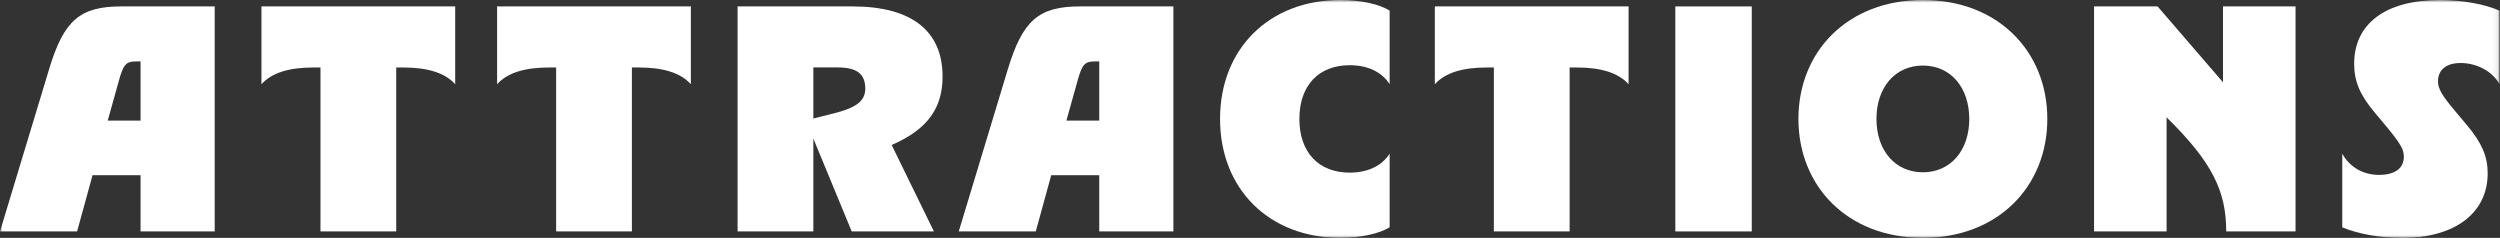
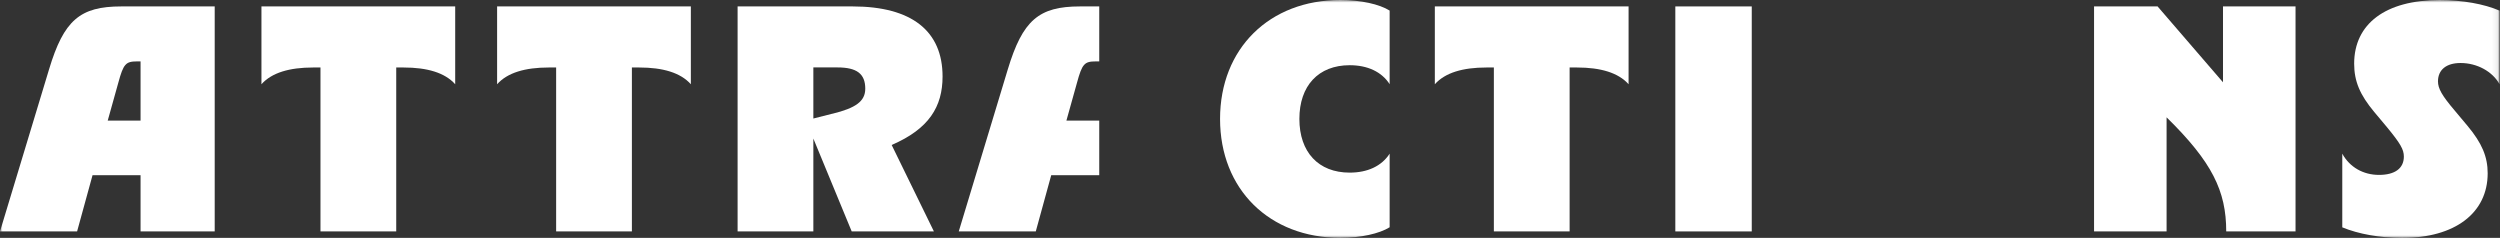
<svg xmlns="http://www.w3.org/2000/svg" width="473" height="45" viewBox="0 0 473 45" fill="none">
  <rect x="0" y="0" width="473" height="45" fill="#333333" stroke="none" />
  <g clip-path="url(#clip0_34_2)">
    <mask id="mask0_34_2" style="mask-type:luminance" maskUnits="userSpaceOnUse" x="0" y="0" width="473" height="45">
      <path d="M472.917 0H0V45H472.917V0Z" fill="white" />
    </mask>
    <g mask="url(#mask0_34_2)">
      <path d="M22.935 1.216H40.622V43.784H26.594V33.142H17.509L14.587 43.784H0L9.276 13.138C12.071 3.826 15.133 1.216 22.935 1.216ZM26.594 22.804V11.617H25.921C23.786 11.617 23.354 12.099 22.389 15.633L20.381 22.817H26.607L26.594 22.804Z" fill="white" />
      <path d="M60.622 12.77H59.224C54.777 12.77 51.422 13.746 49.466 15.938V1.216H86.123V15.938C84.167 13.746 80.812 12.77 76.365 12.77H74.967V43.784H60.635V12.77H60.622Z" fill="white" />
      <path d="M105.208 12.77H103.811C99.363 12.77 96.009 13.746 94.052 15.938V1.216H130.71V15.938C128.753 13.746 125.399 12.77 120.951 12.77H119.554V43.784H105.221V12.77H105.208Z" fill="white" />
      <path d="M139.541 1.216H161.319C172.539 1.216 178.333 5.904 178.333 14.468C178.333 20.182 175.767 24.388 168.702 27.428L176.694 43.784H161.142L153.886 26.212V43.784H139.554V1.216H139.541ZM157.482 21.524C161.929 20.435 163.708 19.155 163.708 16.774C163.708 13.974 162.12 12.758 158.46 12.758H153.886V22.424L157.482 21.512V21.524Z" fill="white" />
-       <path d="M204.319 1.216H222.004V43.784H207.977V33.142H198.893L195.97 43.784H181.396L190.671 13.138C193.479 3.839 196.529 1.216 204.331 1.216H204.319ZM207.977 22.804V11.617H207.303C205.17 11.617 204.736 12.099 203.772 15.633L201.764 22.817H207.989L207.977 22.804Z" fill="white" />
+       <path d="M204.319 1.216H222.004H207.977V33.142H198.893L195.97 43.784H181.396L190.671 13.138C193.479 3.839 196.529 1.216 204.331 1.216H204.319ZM207.977 22.804V11.617H207.303C205.17 11.617 204.736 12.099 203.772 15.633L201.764 22.817H207.989L207.977 22.804Z" fill="white" />
      <path d="M253.593 0C257.43 0 260.975 0.785 262.92 2.002V15.925C261.395 13.556 258.712 12.339 255.358 12.339C249.437 12.339 245.843 16.229 245.843 22.5C245.843 28.771 249.437 32.66 255.358 32.66C258.712 32.66 261.395 31.444 262.92 29.075V42.998C260.963 44.215 257.43 45 253.593 45C240.174 45 230.835 35.815 230.835 22.5C230.835 9.185 240.174 0 253.593 0Z" fill="white" />
      <path d="M282.627 12.77H281.229C276.782 12.77 273.428 13.746 271.471 15.938V1.216H308.128V15.938C306.172 13.746 302.818 12.77 298.37 12.77H296.972V43.784H282.639V12.77H282.627Z" fill="white" />
      <path d="M316.972 1.216H331.432V43.784H316.972V1.216Z" fill="white" />
-       <path d="M340.262 22.5C340.262 9.73 349.589 0 363.806 0C378.026 0 387.353 9.73 387.353 22.5C387.353 35.27 378.026 45 363.806 45C349.589 45 340.262 35.27 340.262 22.5ZM372.586 22.5C372.586 16.546 369.055 12.403 363.806 12.403C358.559 12.403 355.026 16.533 355.026 22.5C355.026 28.467 358.559 32.597 363.806 32.597C369.055 32.597 372.586 28.467 372.586 22.5Z" fill="white" />
      <path d="M396.195 1.216H408.216L420.592 15.57V1.216H434.315V43.784H421.201C421.201 36.119 418.521 30.646 409.918 22.196V43.784H396.195V1.216Z" fill="white" />
      <path d="M443.159 42.998V29.075C444.556 31.634 447.123 33.091 450.108 33.091C453.094 33.091 454.81 31.875 454.81 29.62C454.81 28.277 454.136 27.124 451.633 24.084L449.193 21.17C446.513 17.952 445.407 15.393 445.407 12.048C445.407 4.51 451.328 0.013 461.57 0.013C465.902 0.013 469.982 0.747 472.917 2.014V15.938C471.569 13.505 468.648 11.921 465.534 11.921C462.852 11.921 461.266 13.201 461.266 15.393C461.266 16.736 462.001 18.066 464.441 20.929L466.88 23.843C469.562 27.061 470.668 29.62 470.668 32.787C470.668 40.325 464.441 45.013 454.506 45.013C450.298 45.013 446.209 44.278 443.159 43.011V42.998Z" fill="white" />
    </g>
  </g>
  <defs>
    <clipPath id="clip0_34_2">
      <rect width="473" height="45" fill="white" />
    </clipPath>
  </defs>
</svg>